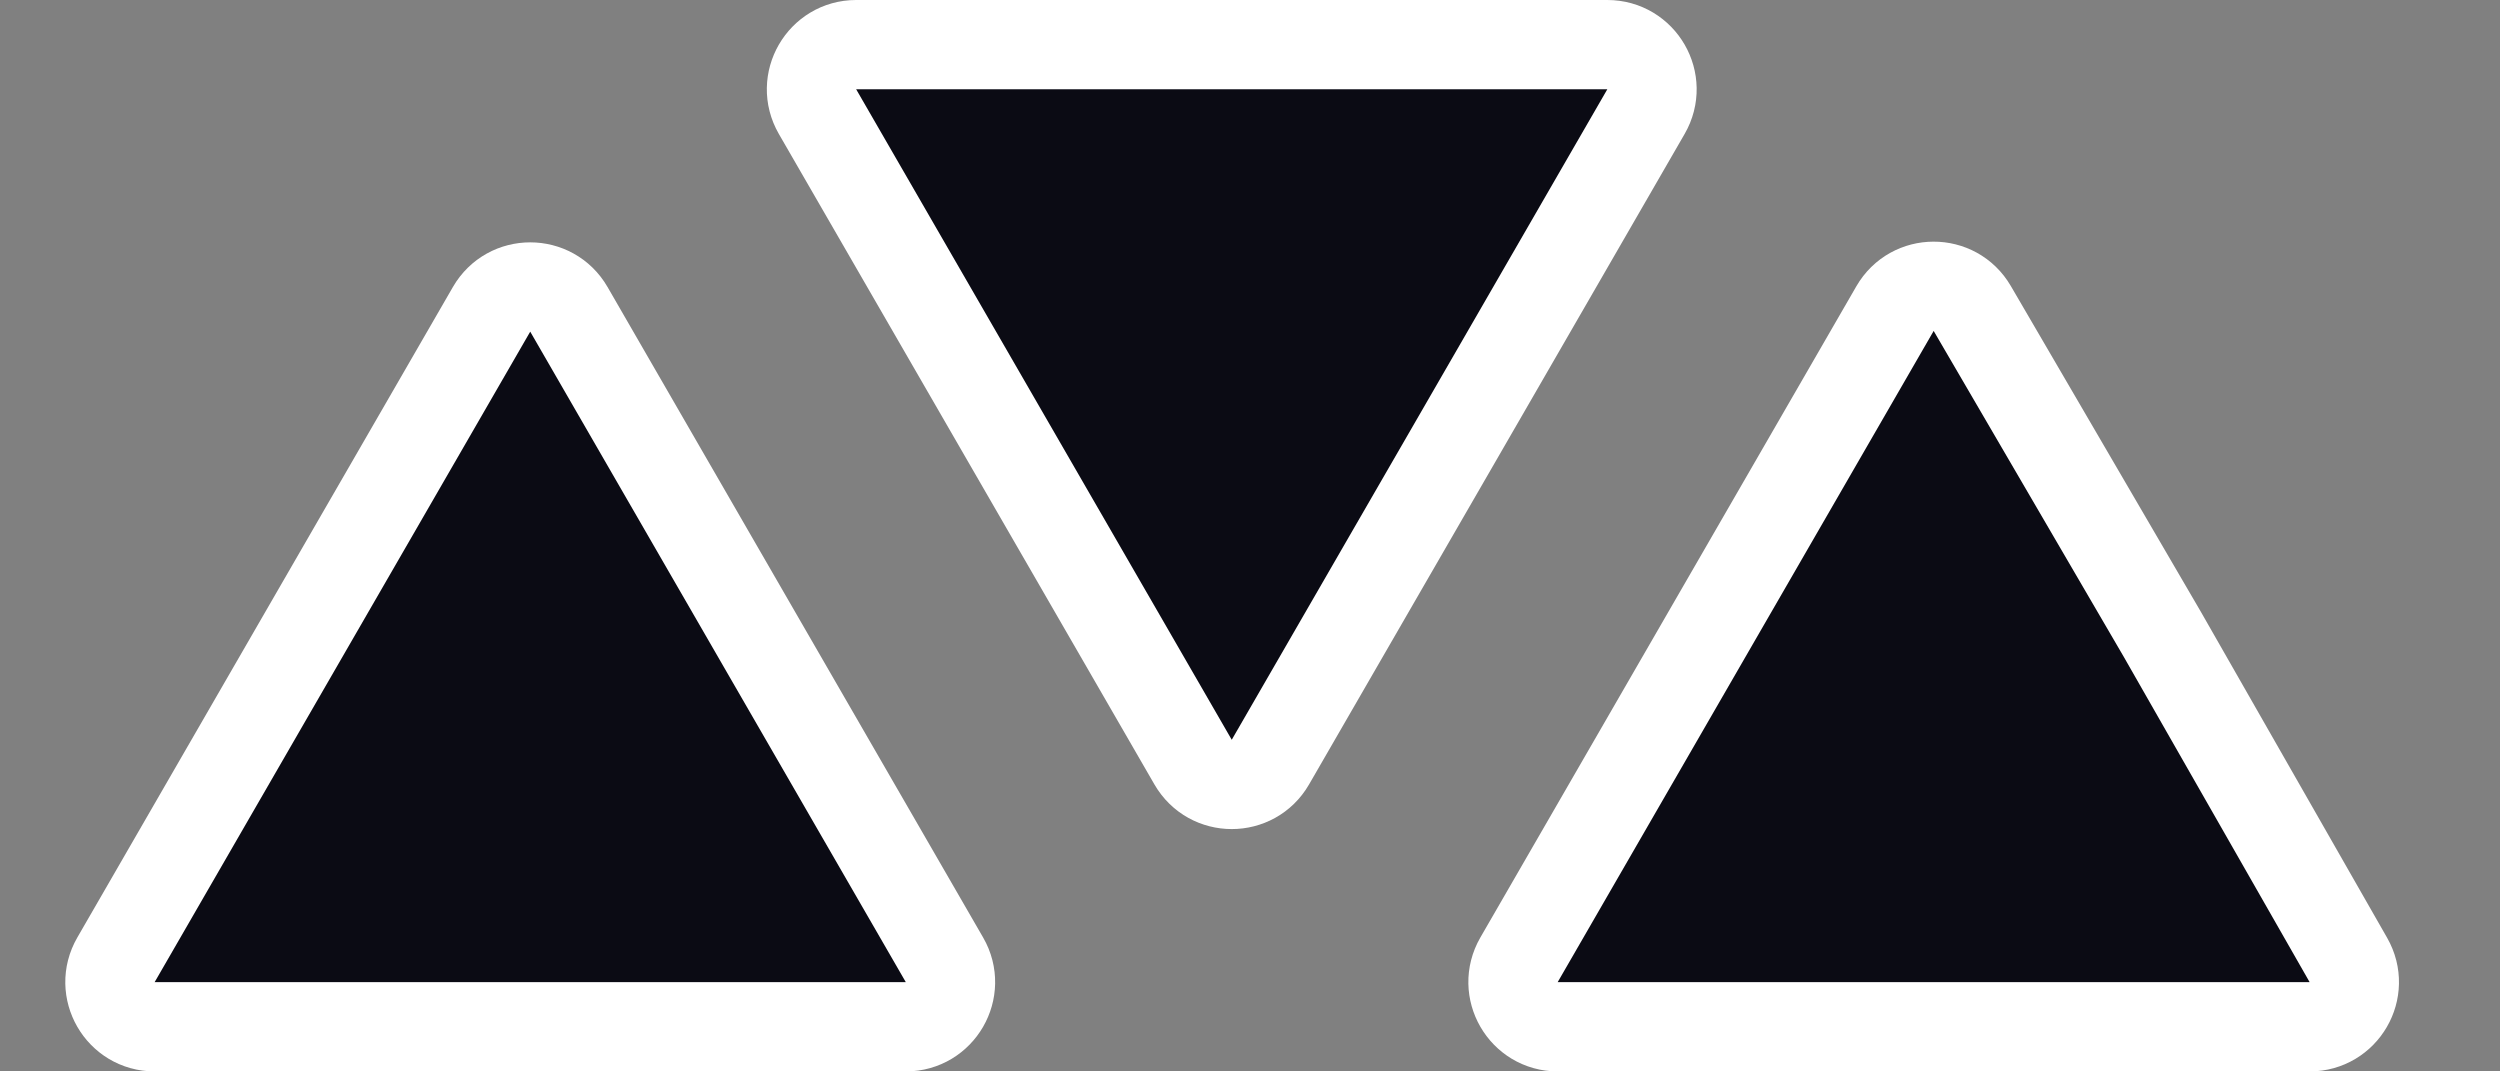
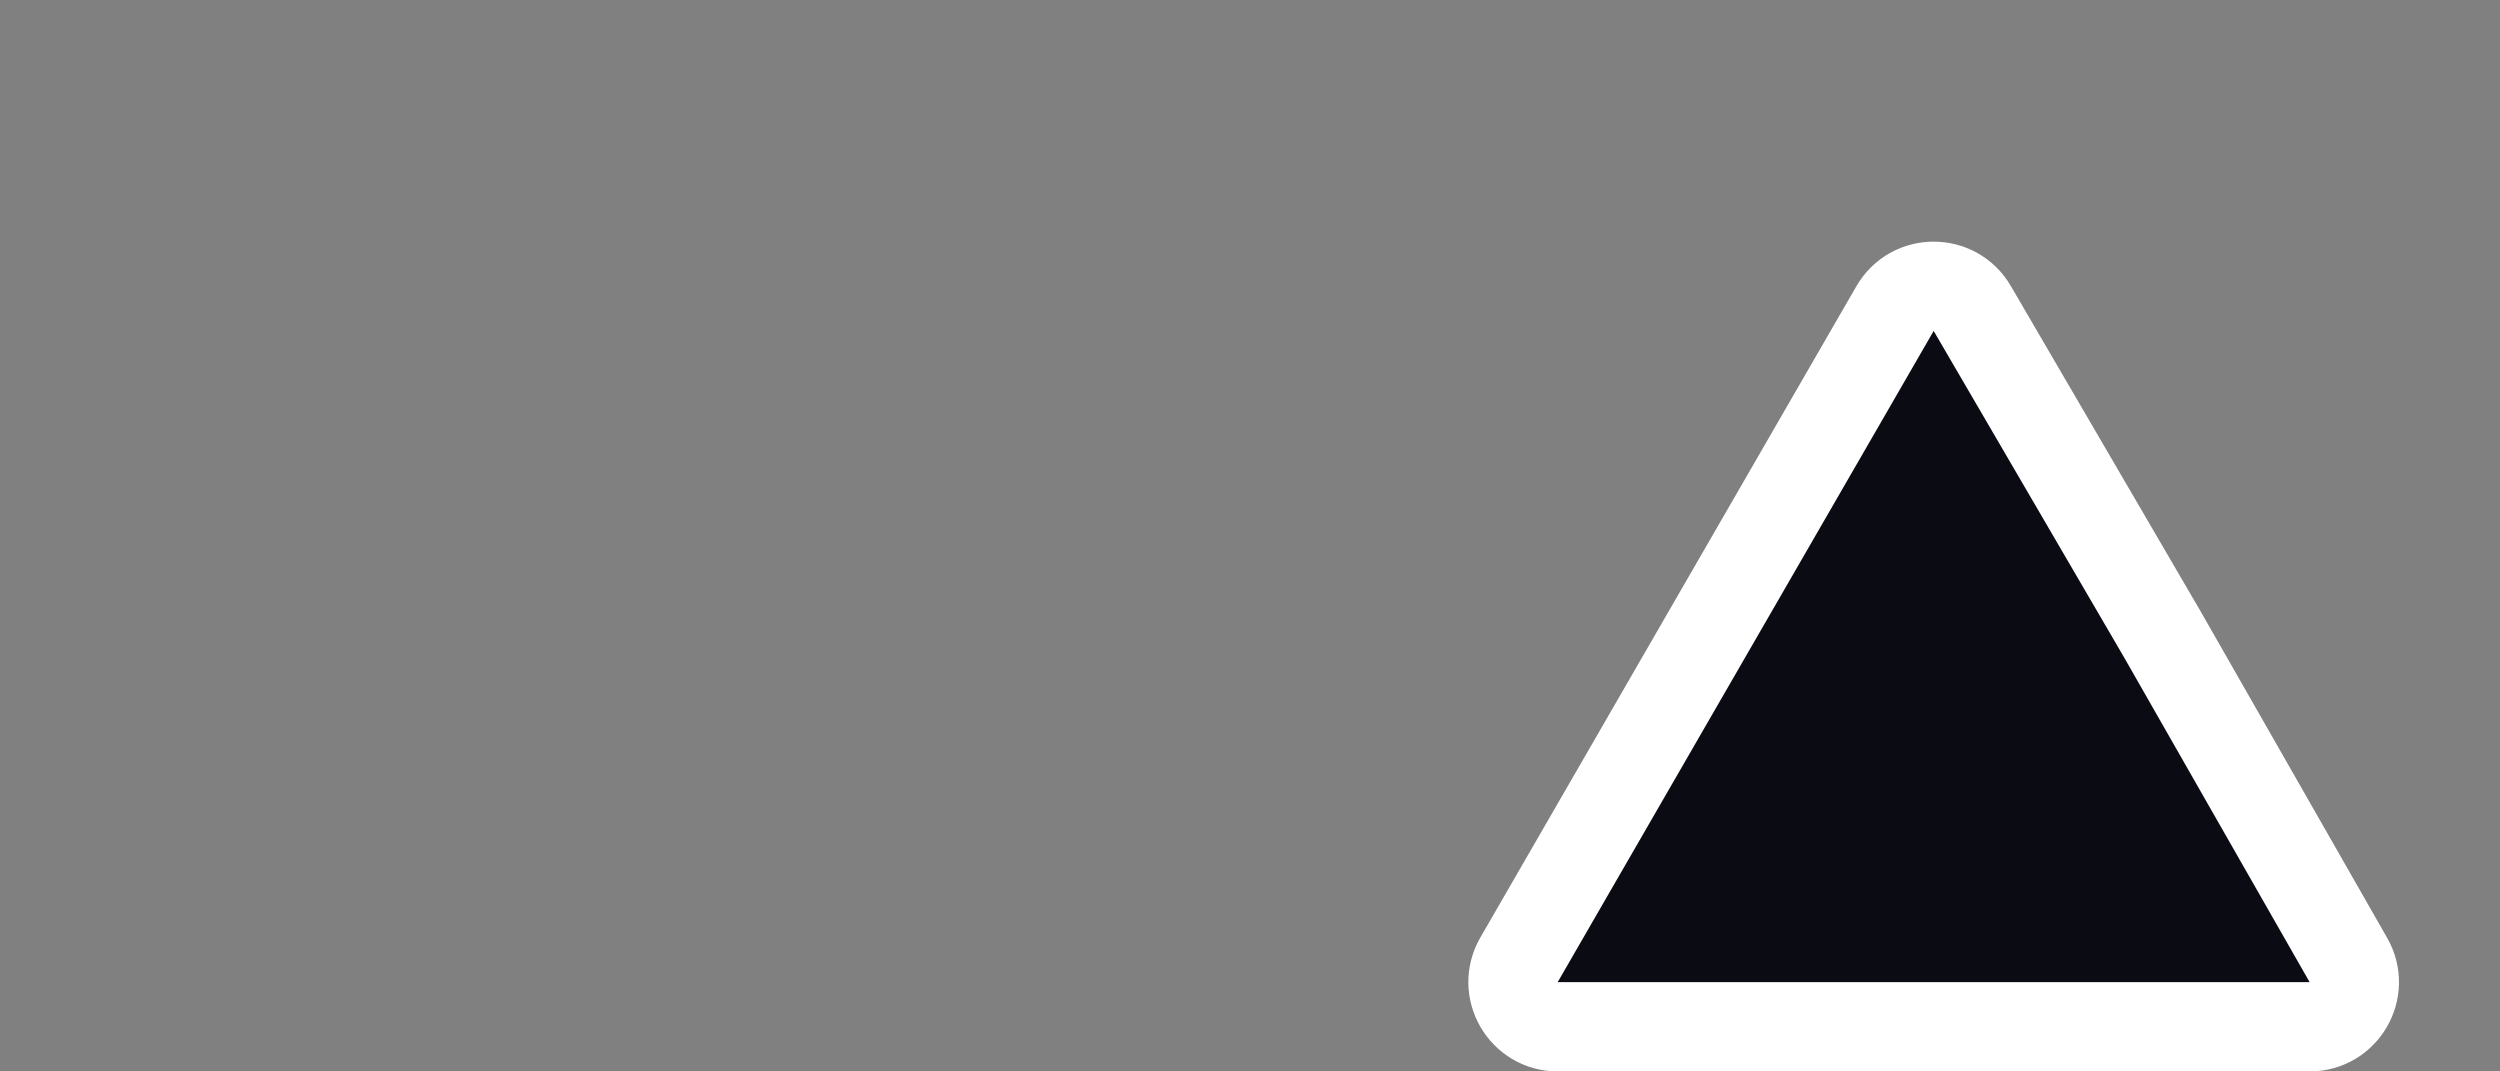
<svg xmlns="http://www.w3.org/2000/svg" width="56" height="24" viewBox="0 0 56 24" fill="none">
  <rect x="0" y="0" width="56" height="24" fill="#808080" stroke="none" />
-   <path d="M20.29 23H3.464C2.694 23 2.213 22.167 2.598 21.5L11.011 6.929C11.396 6.262 12.358 6.262 12.743 6.929L16.949 14.214L21.156 21.5C21.541 22.167 21.059 23 20.29 23Z" fill="#0B0B14" stroke="white" stroke-width="2" />
  <path d="M51.736 23H34.893C34.123 23 33.642 22.167 34.026 21.5L42.448 6.913C42.832 6.248 43.791 6.246 44.178 6.909L48.439 14.214L52.604 21.504C52.985 22.171 52.504 23 51.736 23Z" fill="#0B0B14" stroke="white" stroke-width="2" />
-   <path d="M26.725 17.071L18.312 2.5C17.928 1.833 18.409 1 19.178 1L36.004 1C36.774 1 37.255 1.833 36.87 2.5L32.664 9.786L28.457 17.071C28.073 17.738 27.11 17.738 26.725 17.071Z" fill="#0B0B14" stroke="white" stroke-width="2" />
</svg>